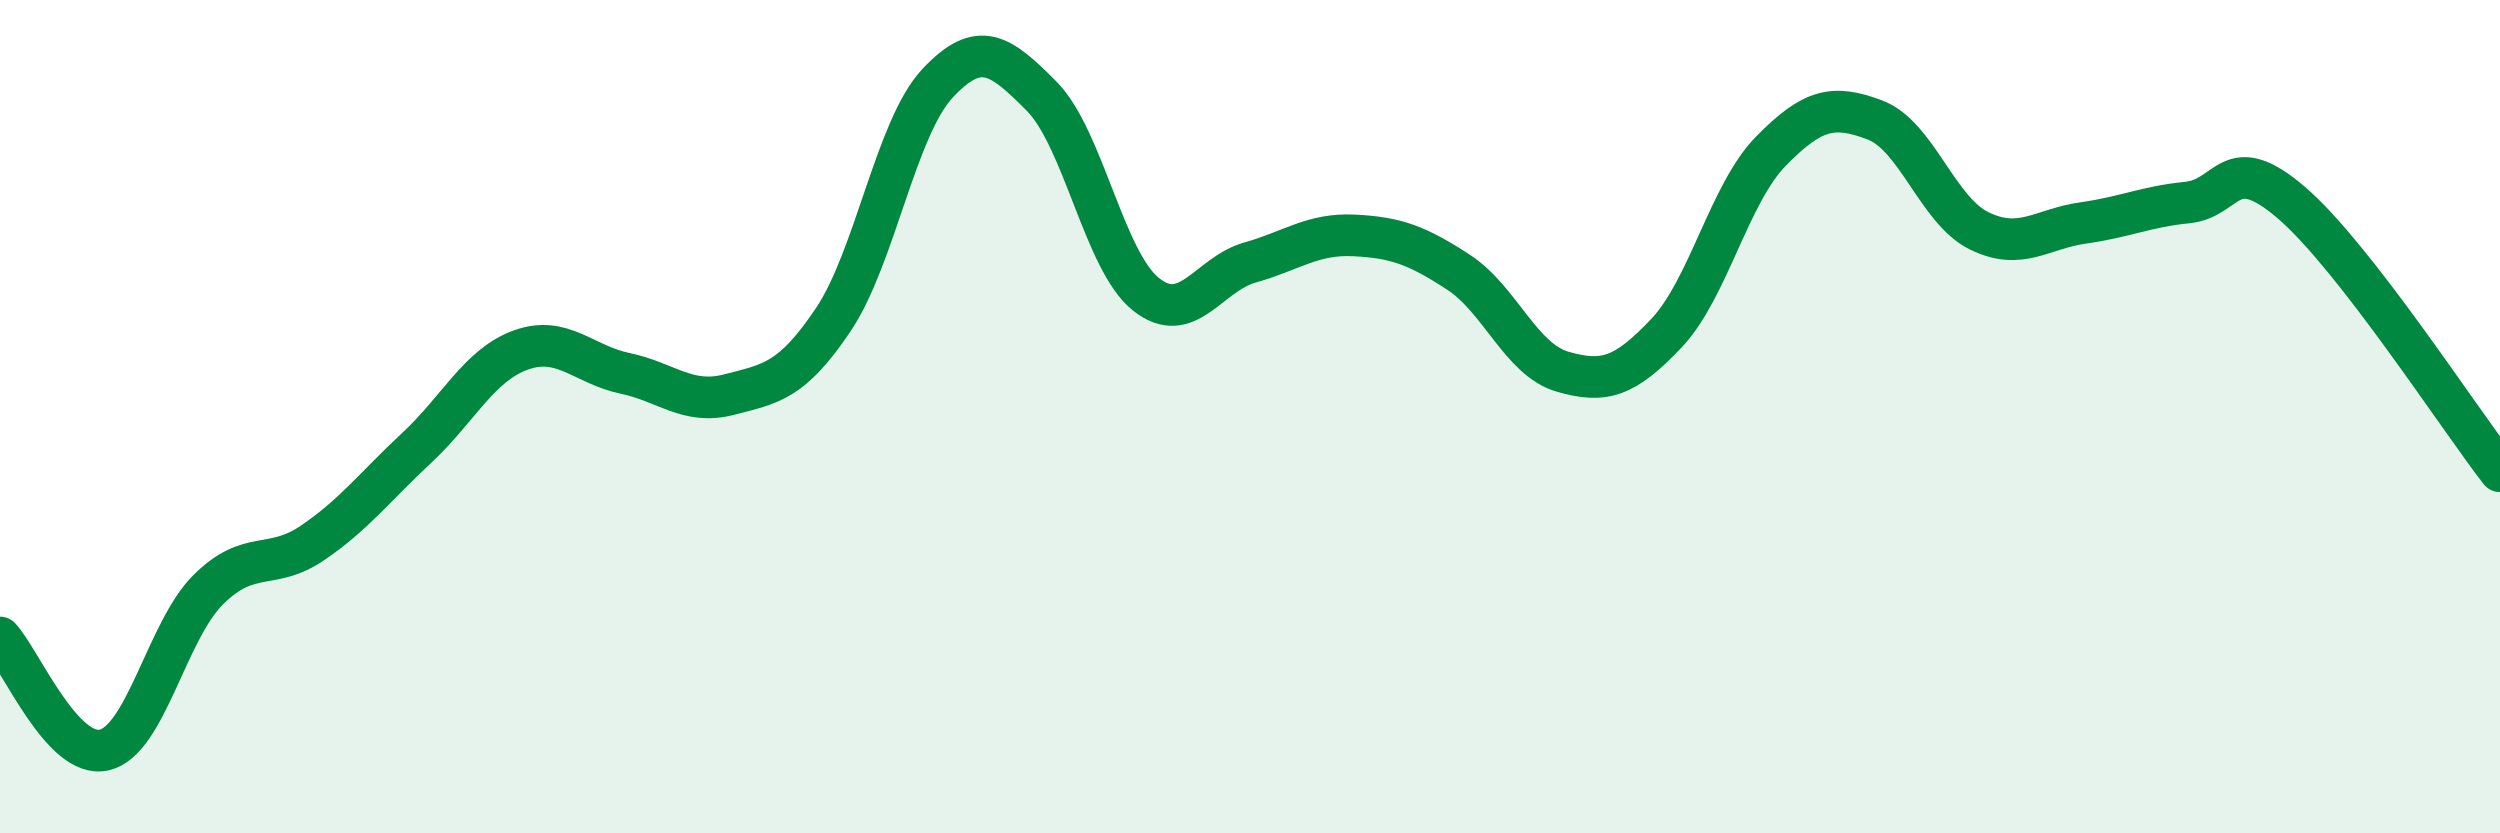
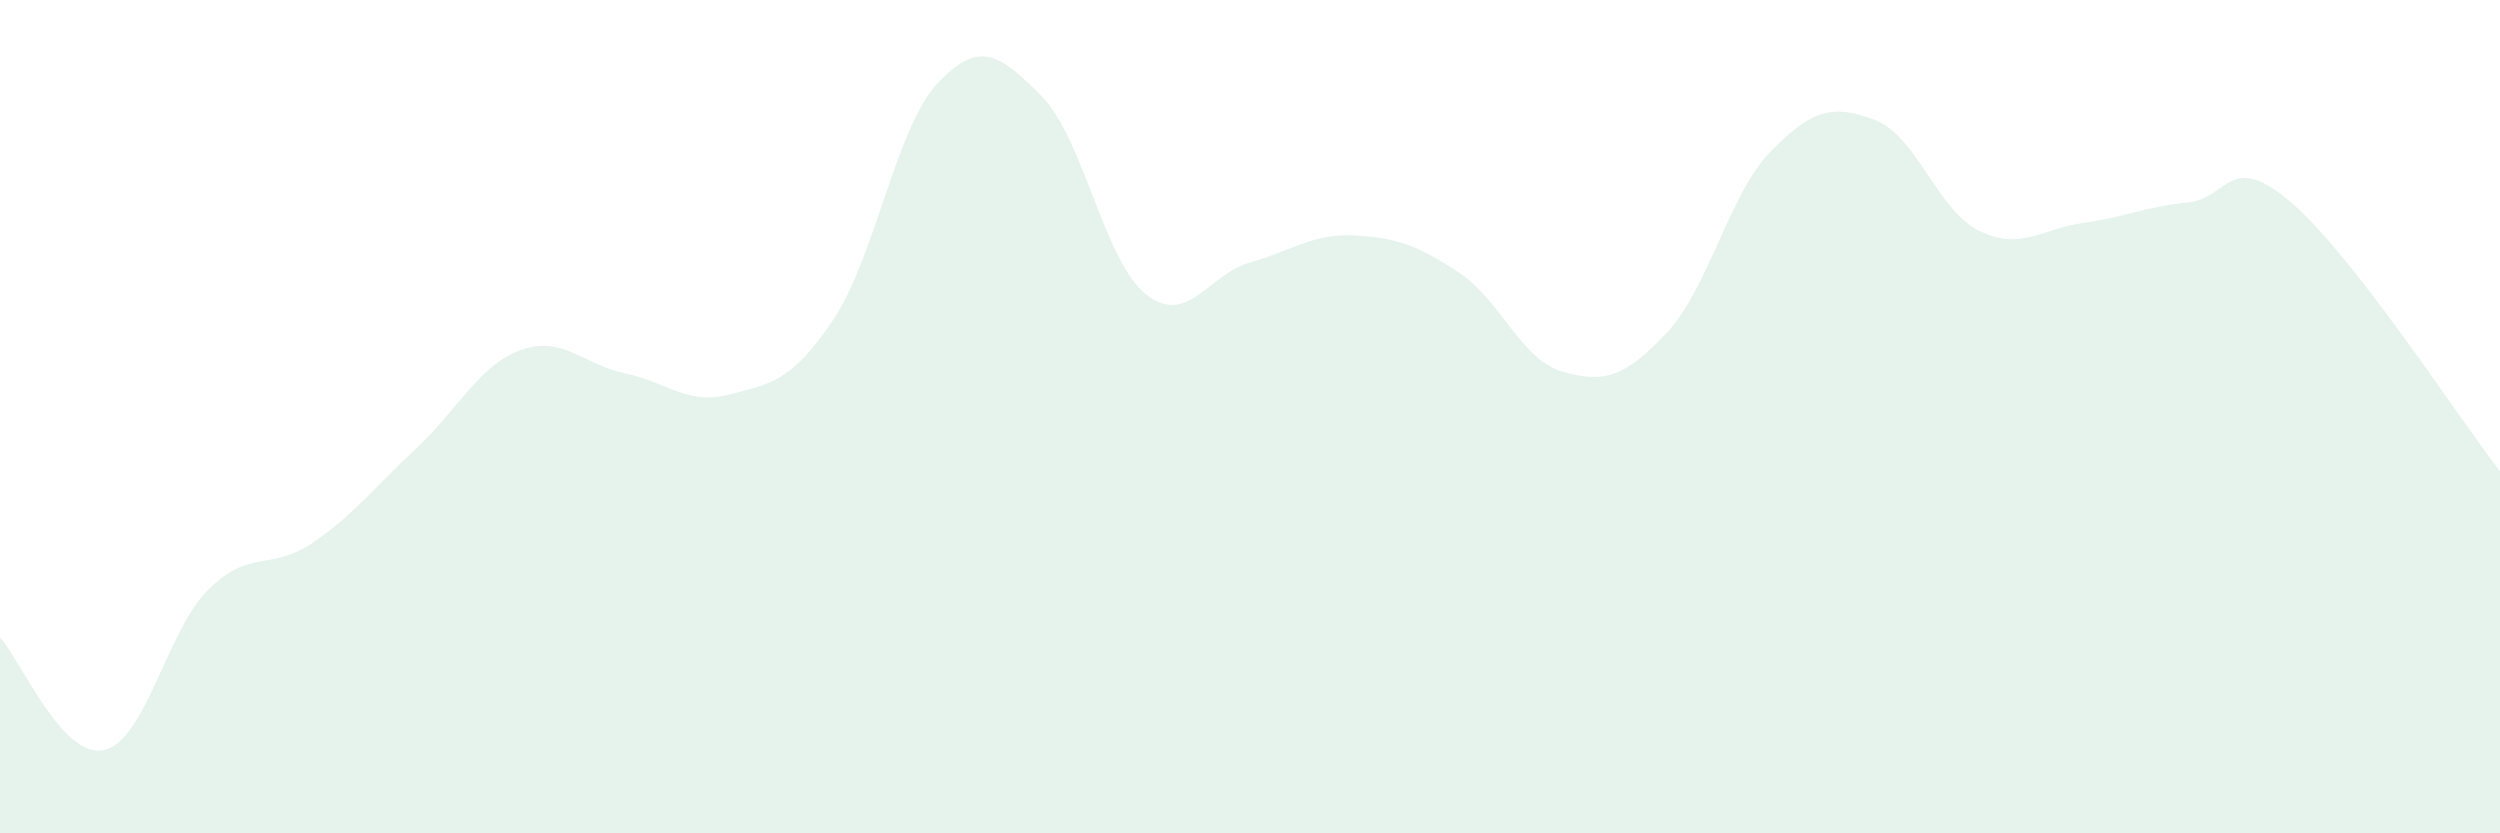
<svg xmlns="http://www.w3.org/2000/svg" width="60" height="20" viewBox="0 0 60 20">
  <path d="M 0,15.3 C 0.5,15.84 1.5,18.23 2.5,18 C 3.5,17.77 4,15.14 5,14.15 C 6,13.16 6.5,13.71 7.5,13.03 C 8.5,12.35 9,11.68 10,10.75 C 11,9.82 11.5,8.76 12.5,8.4 C 13.5,8.04 14,8.75 15,8.96 C 16,9.17 16.5,9.73 17.5,9.47 C 18.5,9.21 19,9.16 20,7.67 C 21,6.18 21.5,3.07 22.5,2 C 23.5,0.93 24,1.3 25,2.31 C 26,3.32 26.5,6.26 27.5,7.06 C 28.5,7.86 29,6.58 30,6.3 C 31,6.02 31.5,5.6 32.5,5.65 C 33.5,5.7 34,5.88 35,6.53 C 36,7.18 36.5,8.63 37.5,8.92 C 38.5,9.21 39,9.05 40,7.99 C 41,6.93 41.5,4.65 42.5,3.63 C 43.5,2.61 44,2.5 45,2.88 C 46,3.26 46.5,5.05 47.5,5.54 C 48.5,6.03 49,5.49 50,5.35 C 51,5.21 51.5,4.96 52.5,4.86 C 53.5,4.76 53.5,3.58 55,4.87 C 56.5,6.16 59,10.02 60,11.31L60 20L0 20Z" fill="#008740" opacity="0.1" stroke-linecap="round" stroke-linejoin="round" />
-   <path d="M 0,15.3 C 0.5,15.84 1.5,18.23 2.5,18 C 3.5,17.77 4,15.14 5,14.15 C 6,13.16 6.5,13.71 7.5,13.03 C 8.5,12.35 9,11.68 10,10.75 C 11,9.82 11.5,8.76 12.5,8.4 C 13.5,8.04 14,8.75 15,8.96 C 16,9.17 16.5,9.73 17.5,9.47 C 18.5,9.21 19,9.16 20,7.67 C 21,6.18 21.5,3.07 22.5,2 C 23.5,0.93 24,1.3 25,2.31 C 26,3.32 26.5,6.26 27.5,7.06 C 28.5,7.86 29,6.58 30,6.3 C 31,6.02 31.5,5.6 32.5,5.65 C 33.5,5.7 34,5.88 35,6.53 C 36,7.18 36.5,8.63 37.5,8.92 C 38.5,9.21 39,9.05 40,7.99 C 41,6.93 41.5,4.65 42.5,3.63 C 43.5,2.61 44,2.5 45,2.88 C 46,3.26 46.5,5.05 47.5,5.54 C 48.5,6.03 49,5.49 50,5.35 C 51,5.21 51.5,4.96 52.5,4.86 C 53.5,4.76 53.5,3.58 55,4.87 C 56.5,6.16 59,10.02 60,11.31" stroke="#008740" stroke-width="1" fill="none" stroke-linecap="round" stroke-linejoin="round" />
</svg>